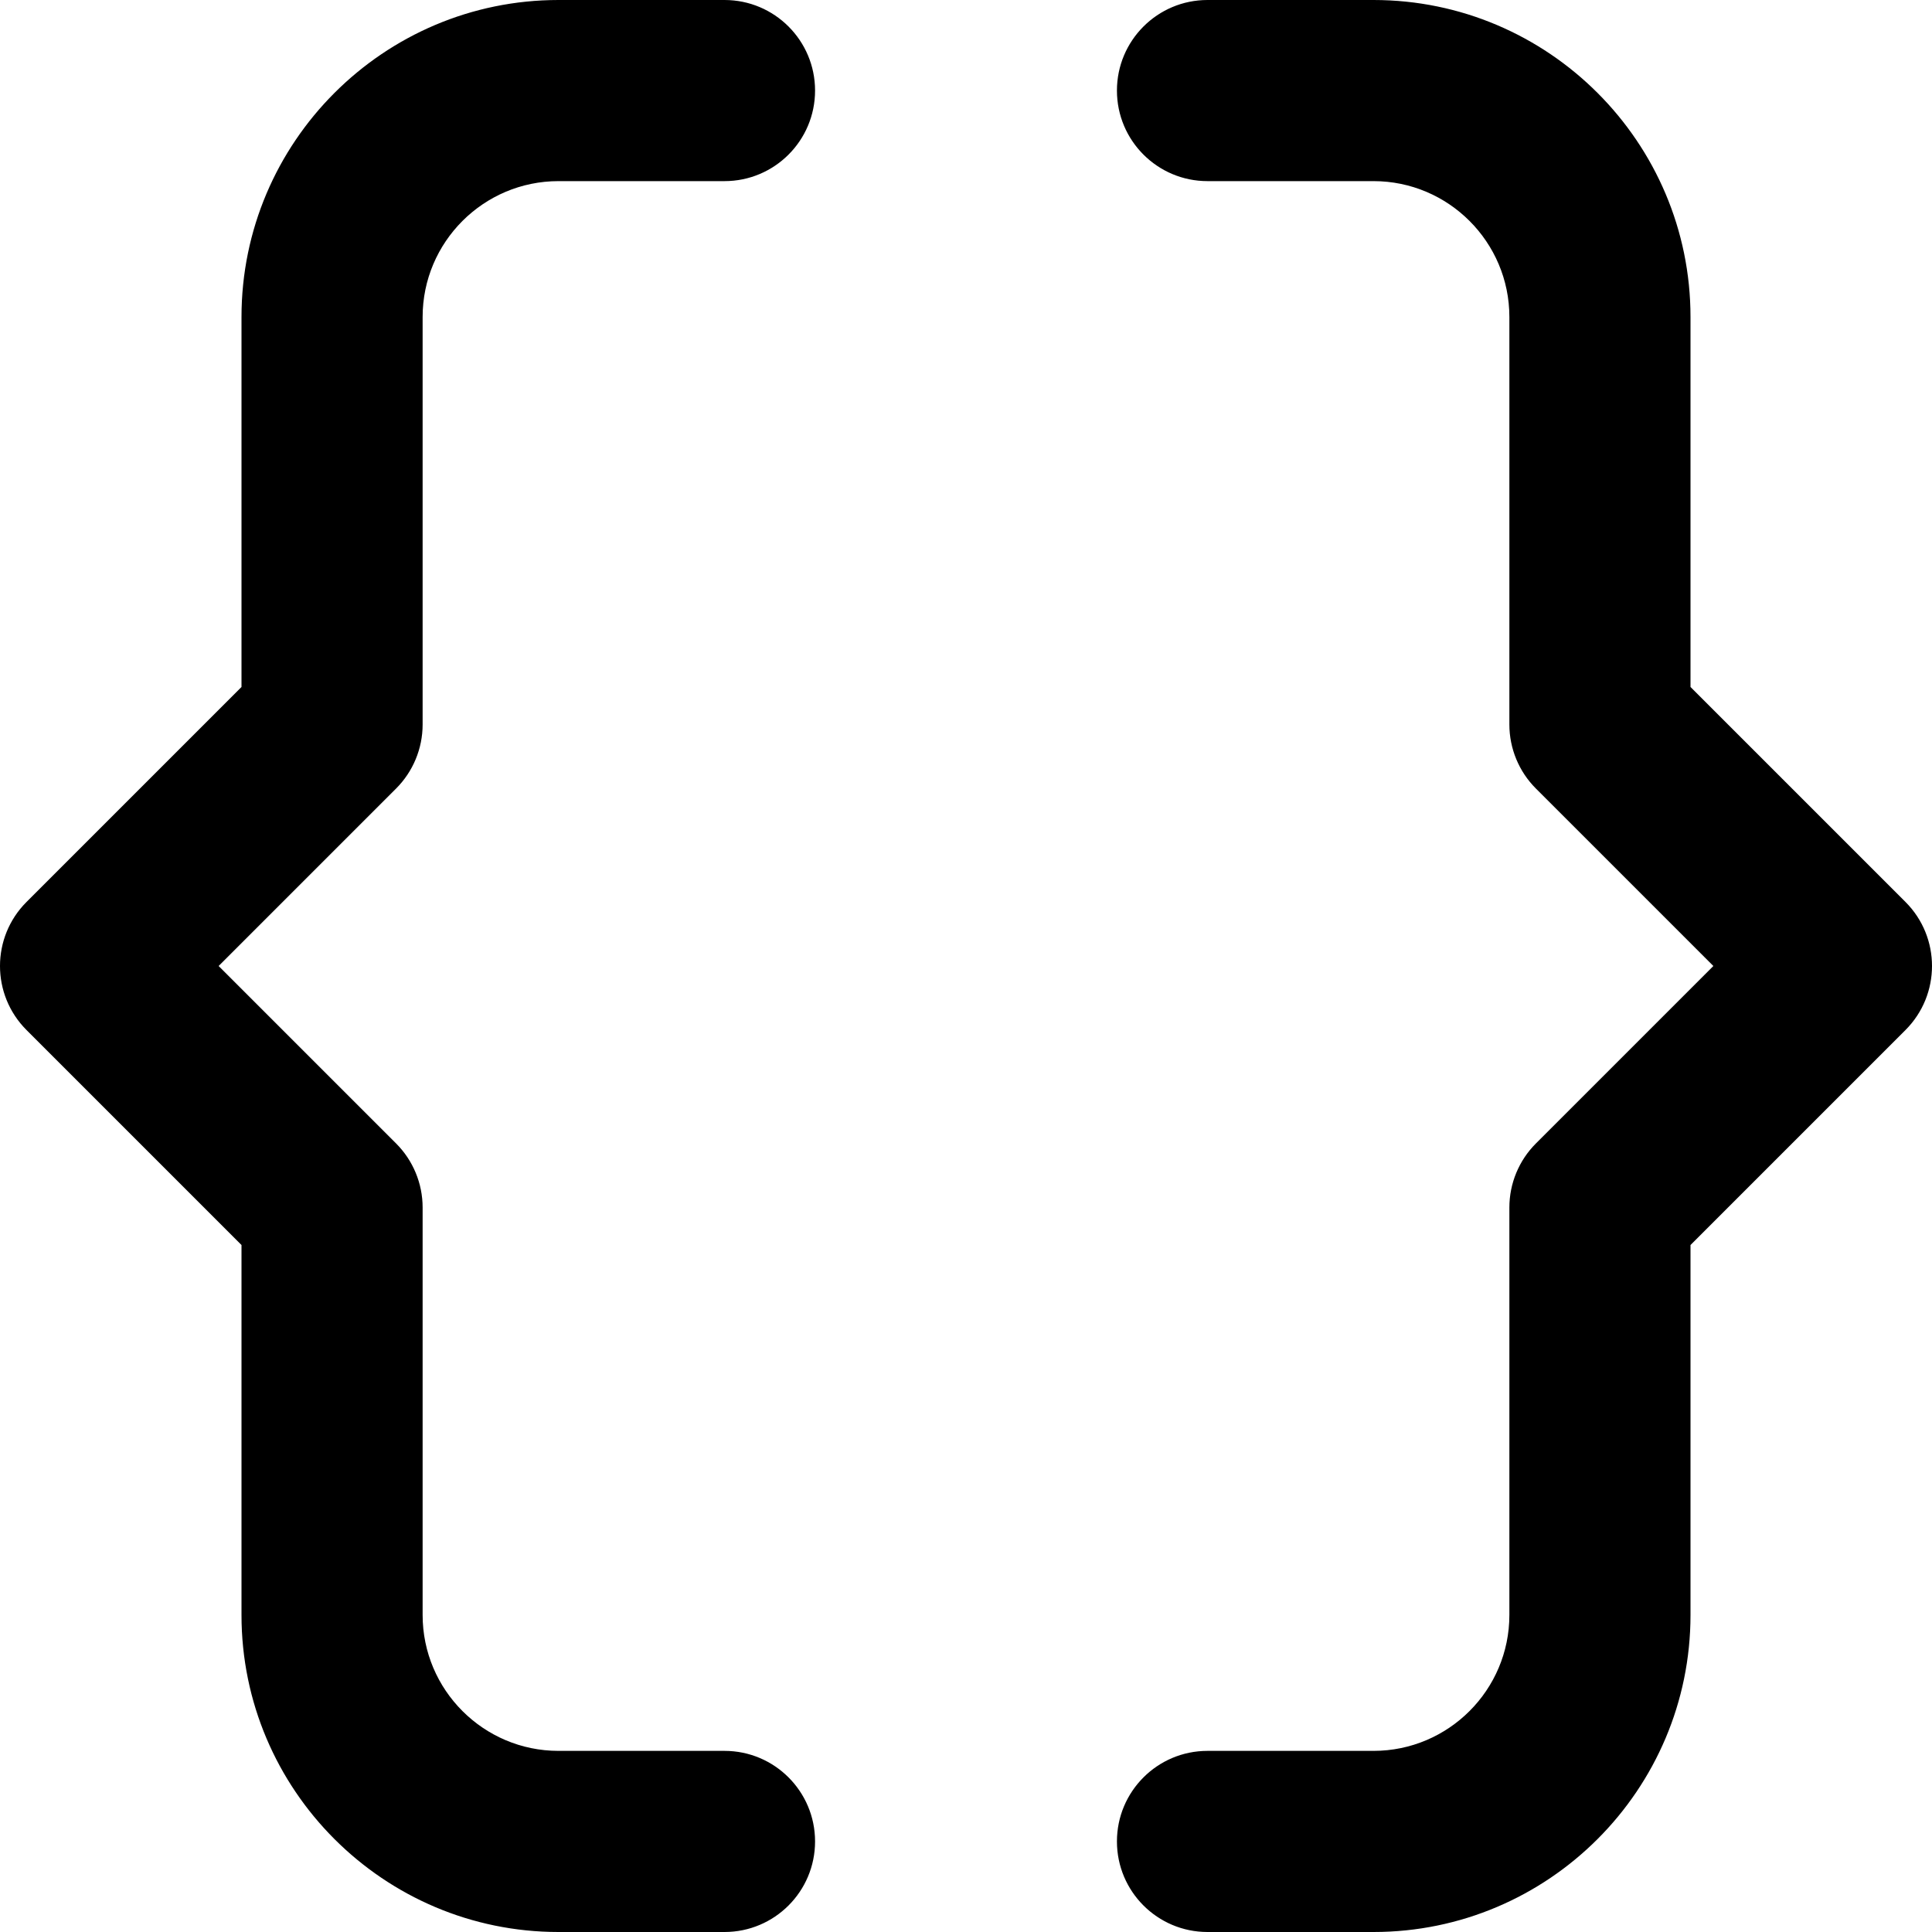
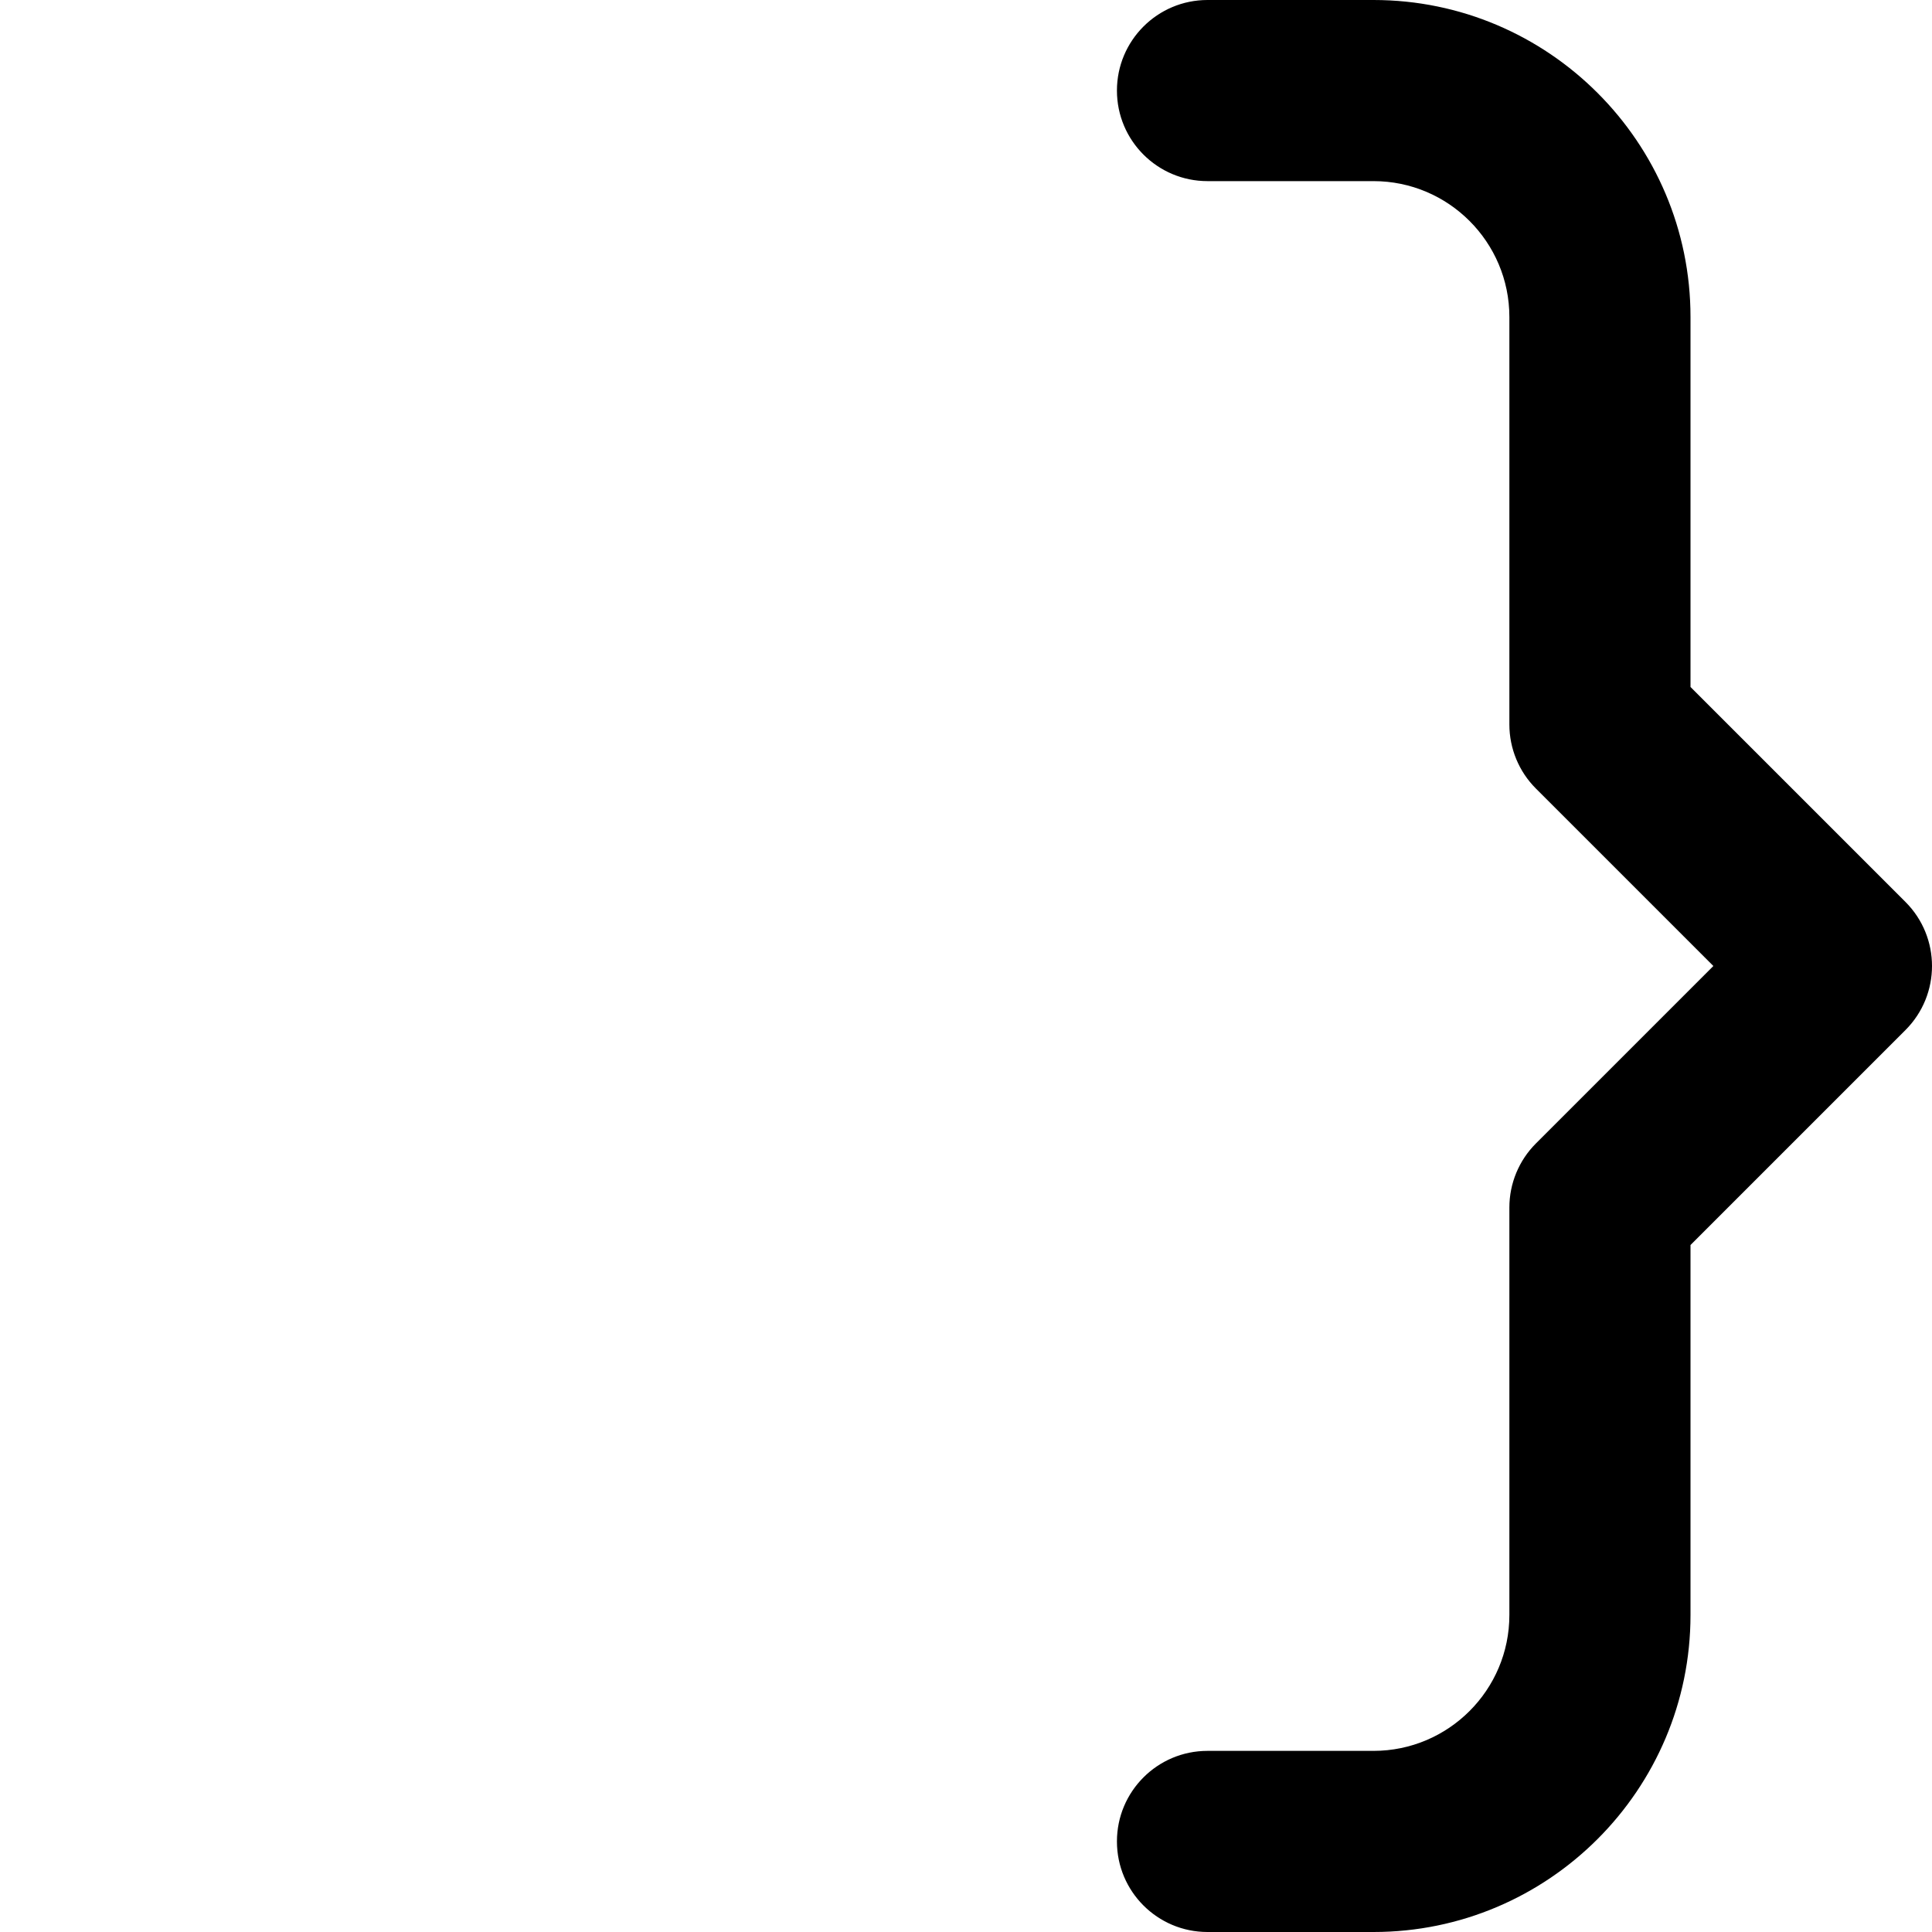
<svg xmlns="http://www.w3.org/2000/svg" id="Layer" enable-background="new 0 0 512 512" height="512" viewBox="0 0 512 512" width="512">
  <path d="m448 182.059v-98.059c0-46.317-37.682-84-84-84h-44c-13.255 0-24 10.745-24 24s10.745 24 24 24h44c19.851 0 36 16.149 36 36v108c0 6.365 2.529 12.47 7.029 16.971l47.03 47.029-47.029 47.029c-4.501 4.501-7.03 10.606-7.03 16.971v108c0 19.851-16.149 36-36 36h-44c-13.255 0-24 10.745-24 24s10.745 24 24 24h44c46.318 0 84-37.683 84-84v-98.059l56.971-56.971c9.373-9.373 9.373-24.568 0-33.941z" />
-   <path d="m64 428c0 46.317 37.682 84 84 84h44c13.255 0 24-10.745 24-24s-10.745-24-24-24h-44c-19.851 0-36-16.149-36-36v-108c0-6.365-2.529-12.47-7.029-16.971l-47.03-47.029 47.029-47.029c4.501-4.501 7.03-10.606 7.03-16.971v-108c0-19.851 16.149-36 36-36h44c13.255 0 24-10.745 24-24s-10.745-24-24-24h-44c-46.318 0-84 37.683-84 84v98.059l-56.971 56.97c-9.373 9.373-9.373 24.568 0 33.941l56.971 56.971z" />
</svg>